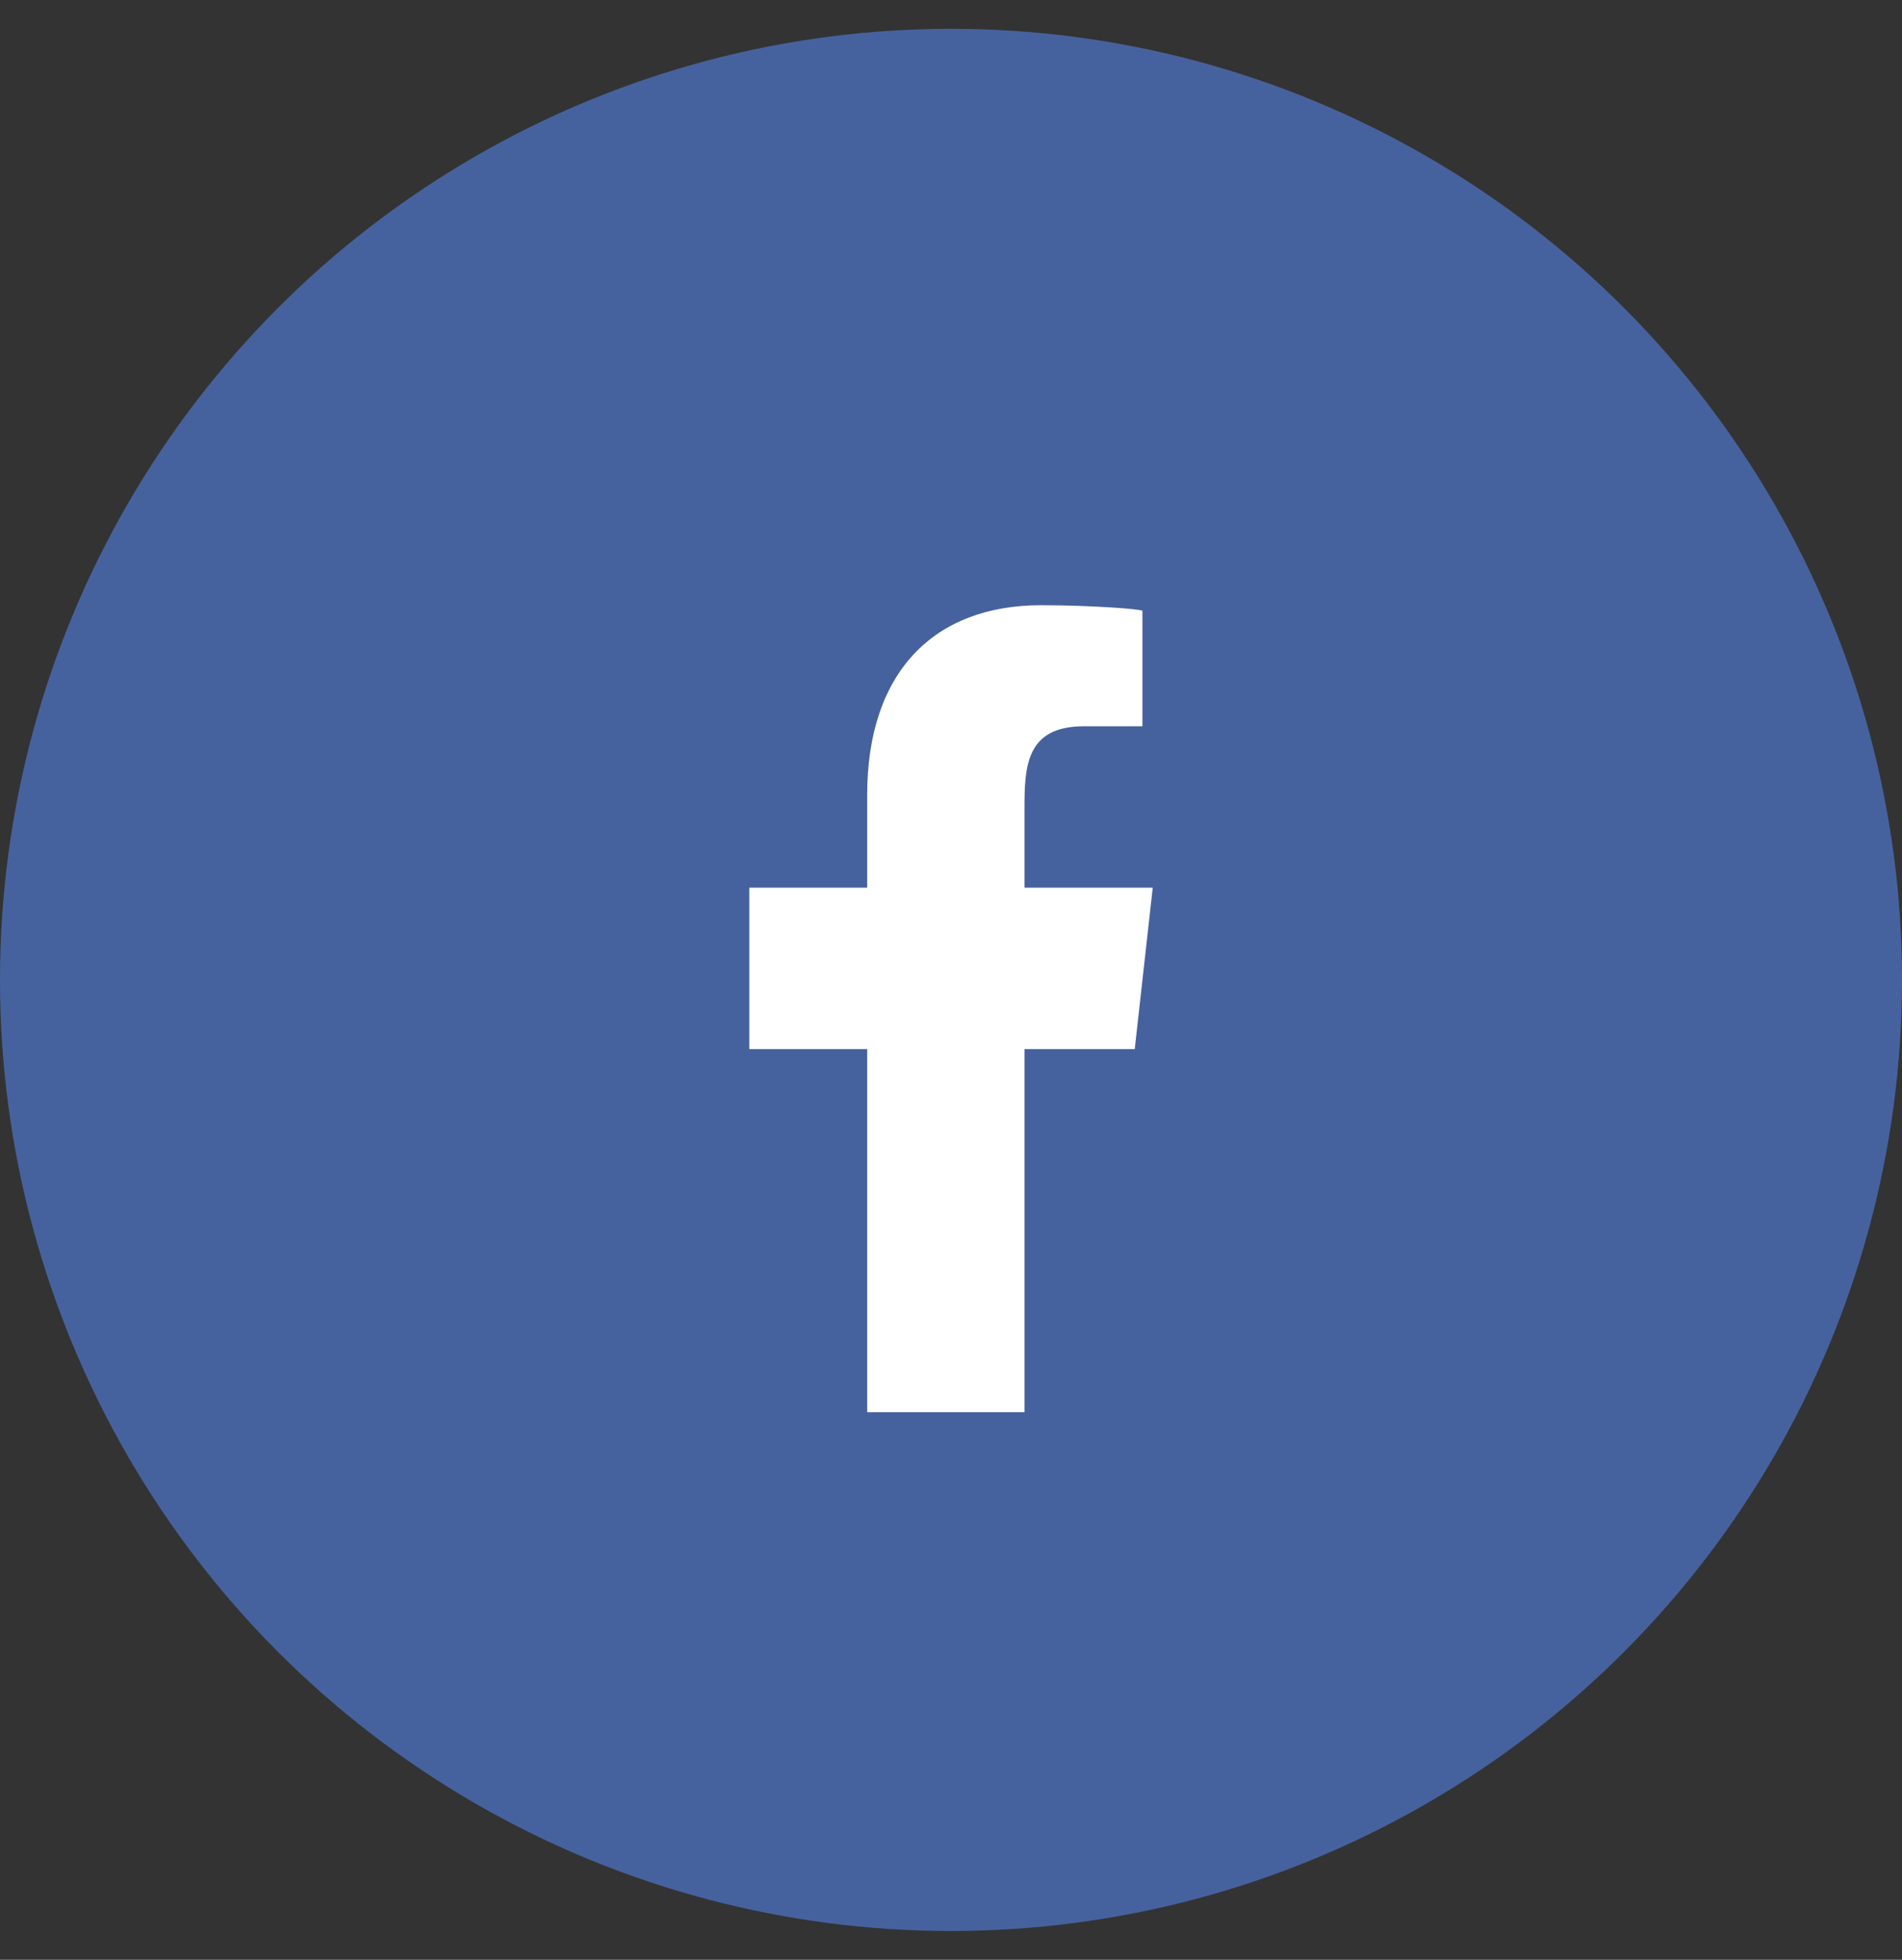
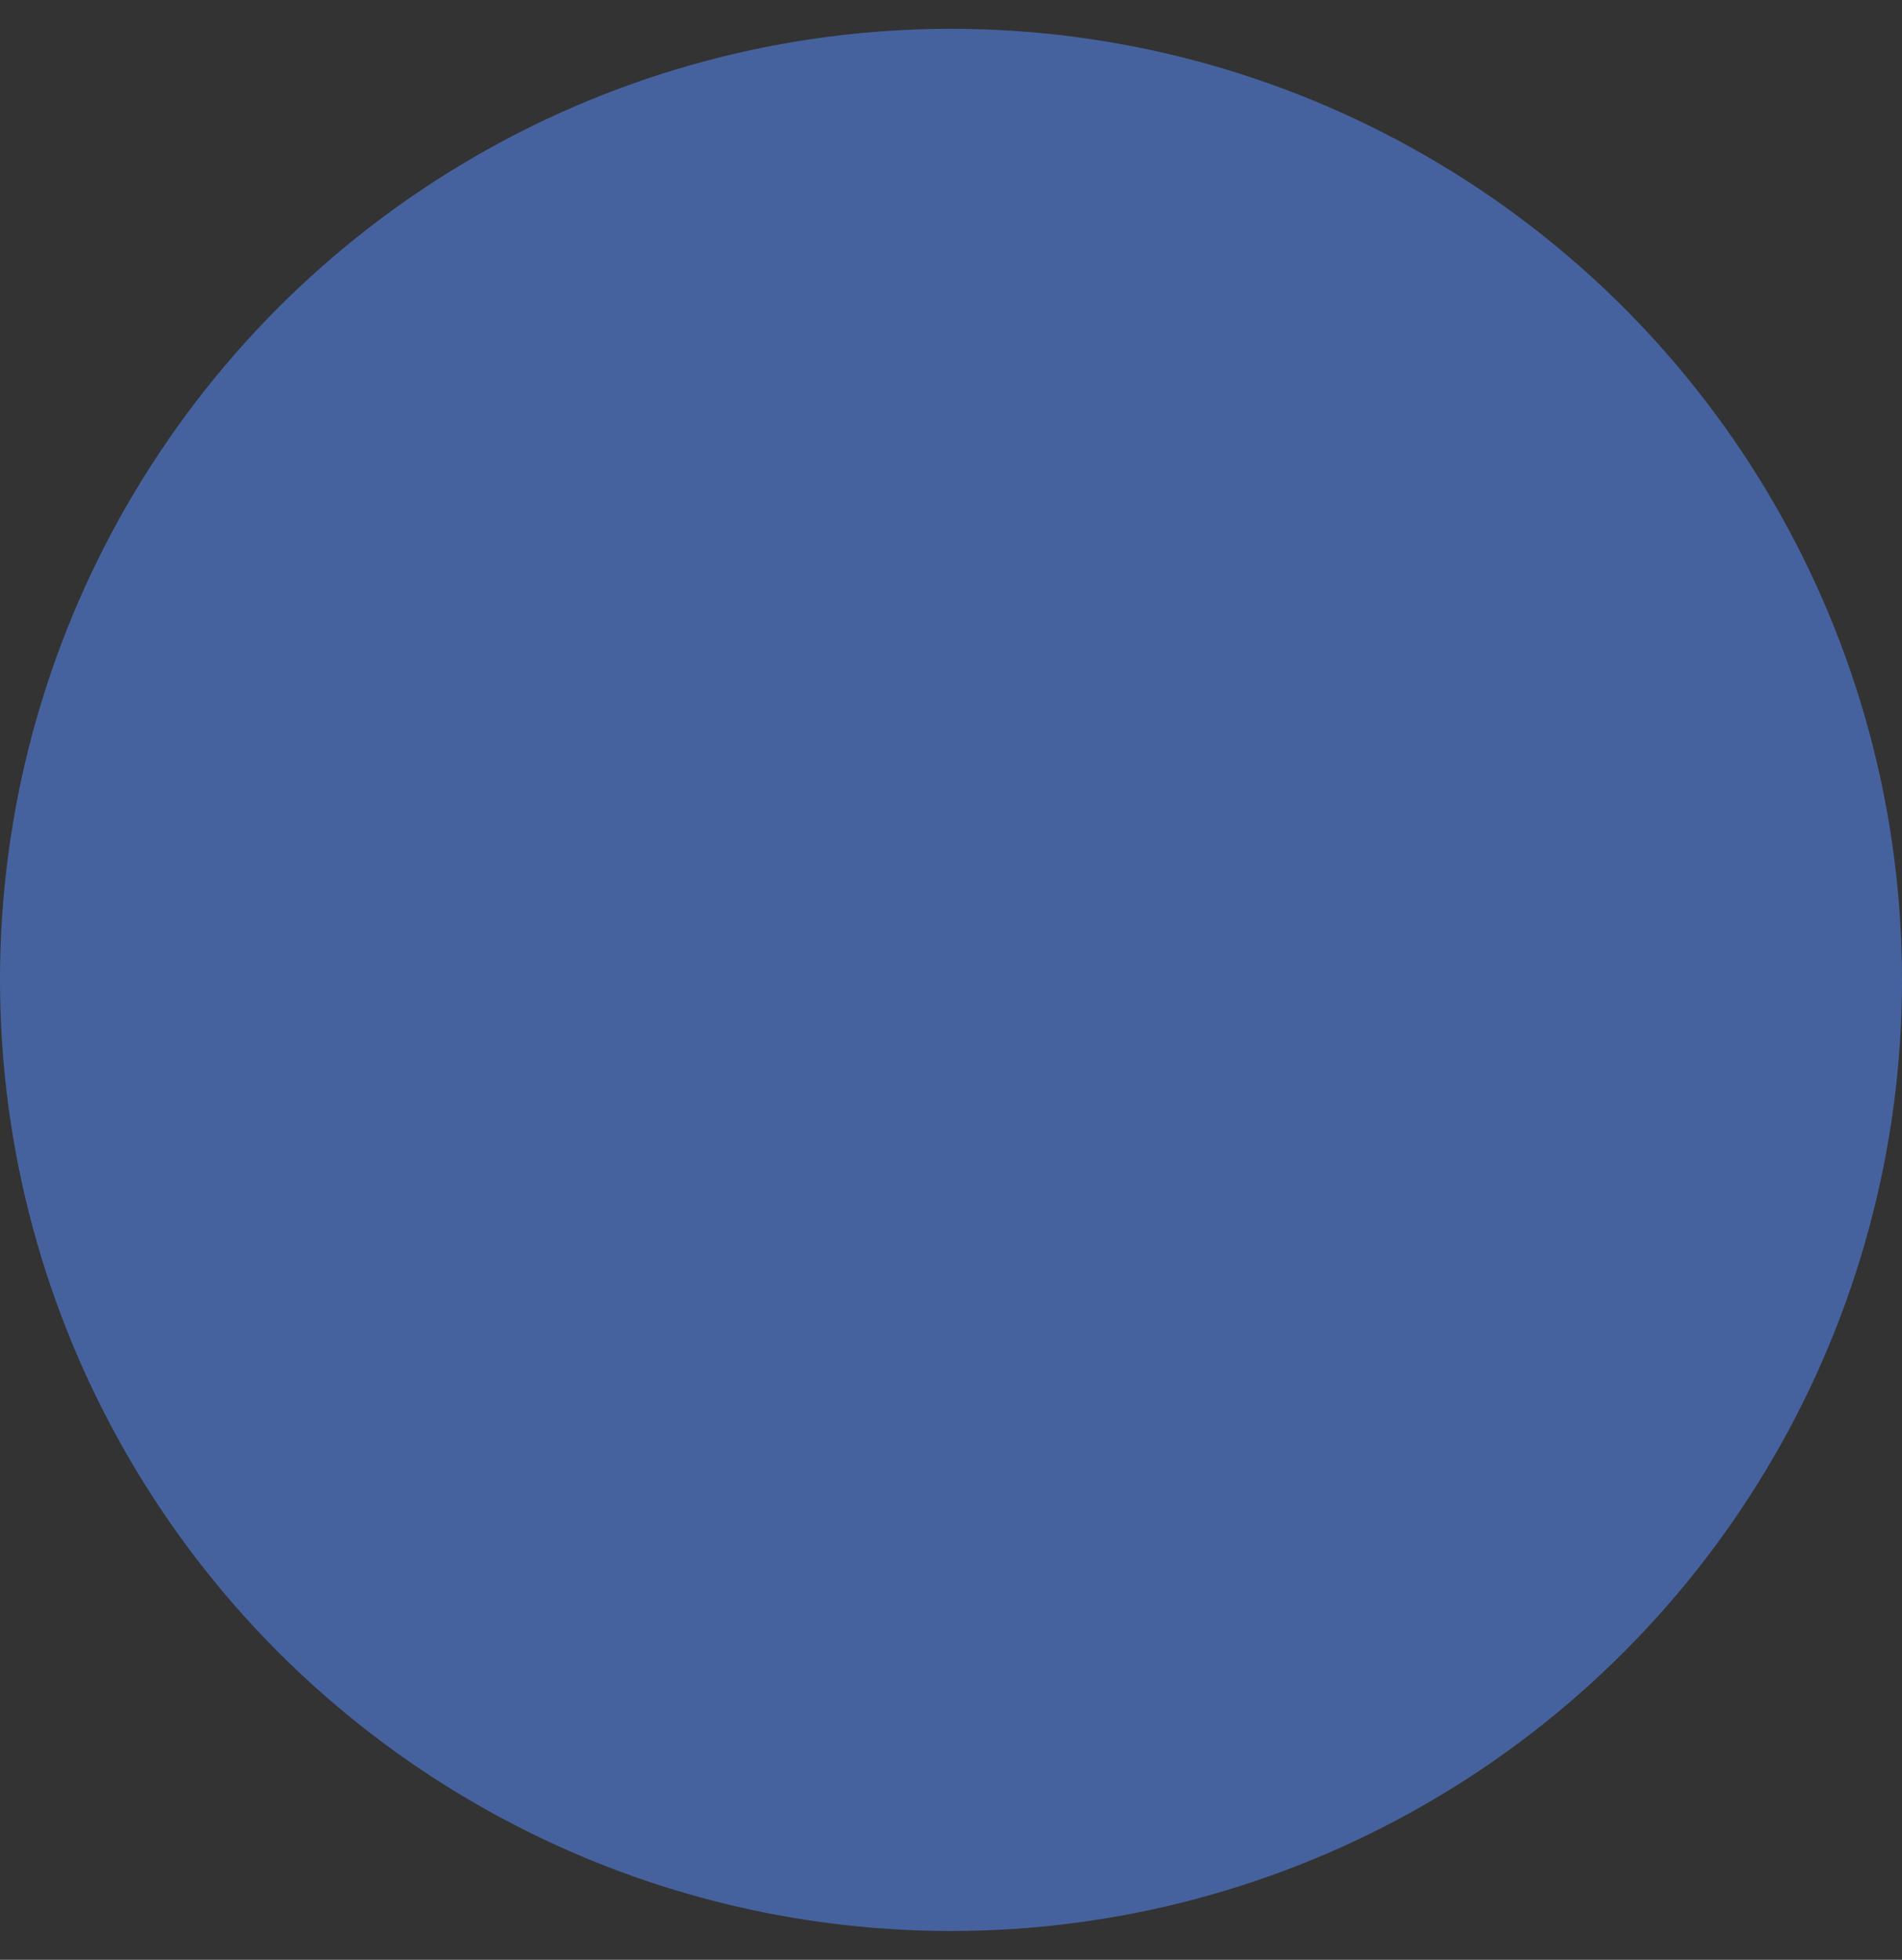
<svg xmlns="http://www.w3.org/2000/svg" width="33" height="34" viewBox="0 0 33 34" fill="none">
  <rect x="0" y="0" width="33" height="34" fill="#333333" stroke="none" />
  <circle cx="16.5" cy="17" r="16.5" fill="#46629E" />
-   <path fill-rule="evenodd" clip-rule="evenodd" d="M17.775 24.5V18.2H19.688L20 15.4H17.775V14.036C17.775 13.315 17.793 12.6 18.801 12.6H19.821V10.598C19.821 10.568 18.945 10.5 18.058 10.5C16.206 10.5 15.046 11.66 15.046 13.79V15.4H13V18.2H15.046V24.5H17.775Z" fill="white" />
</svg>